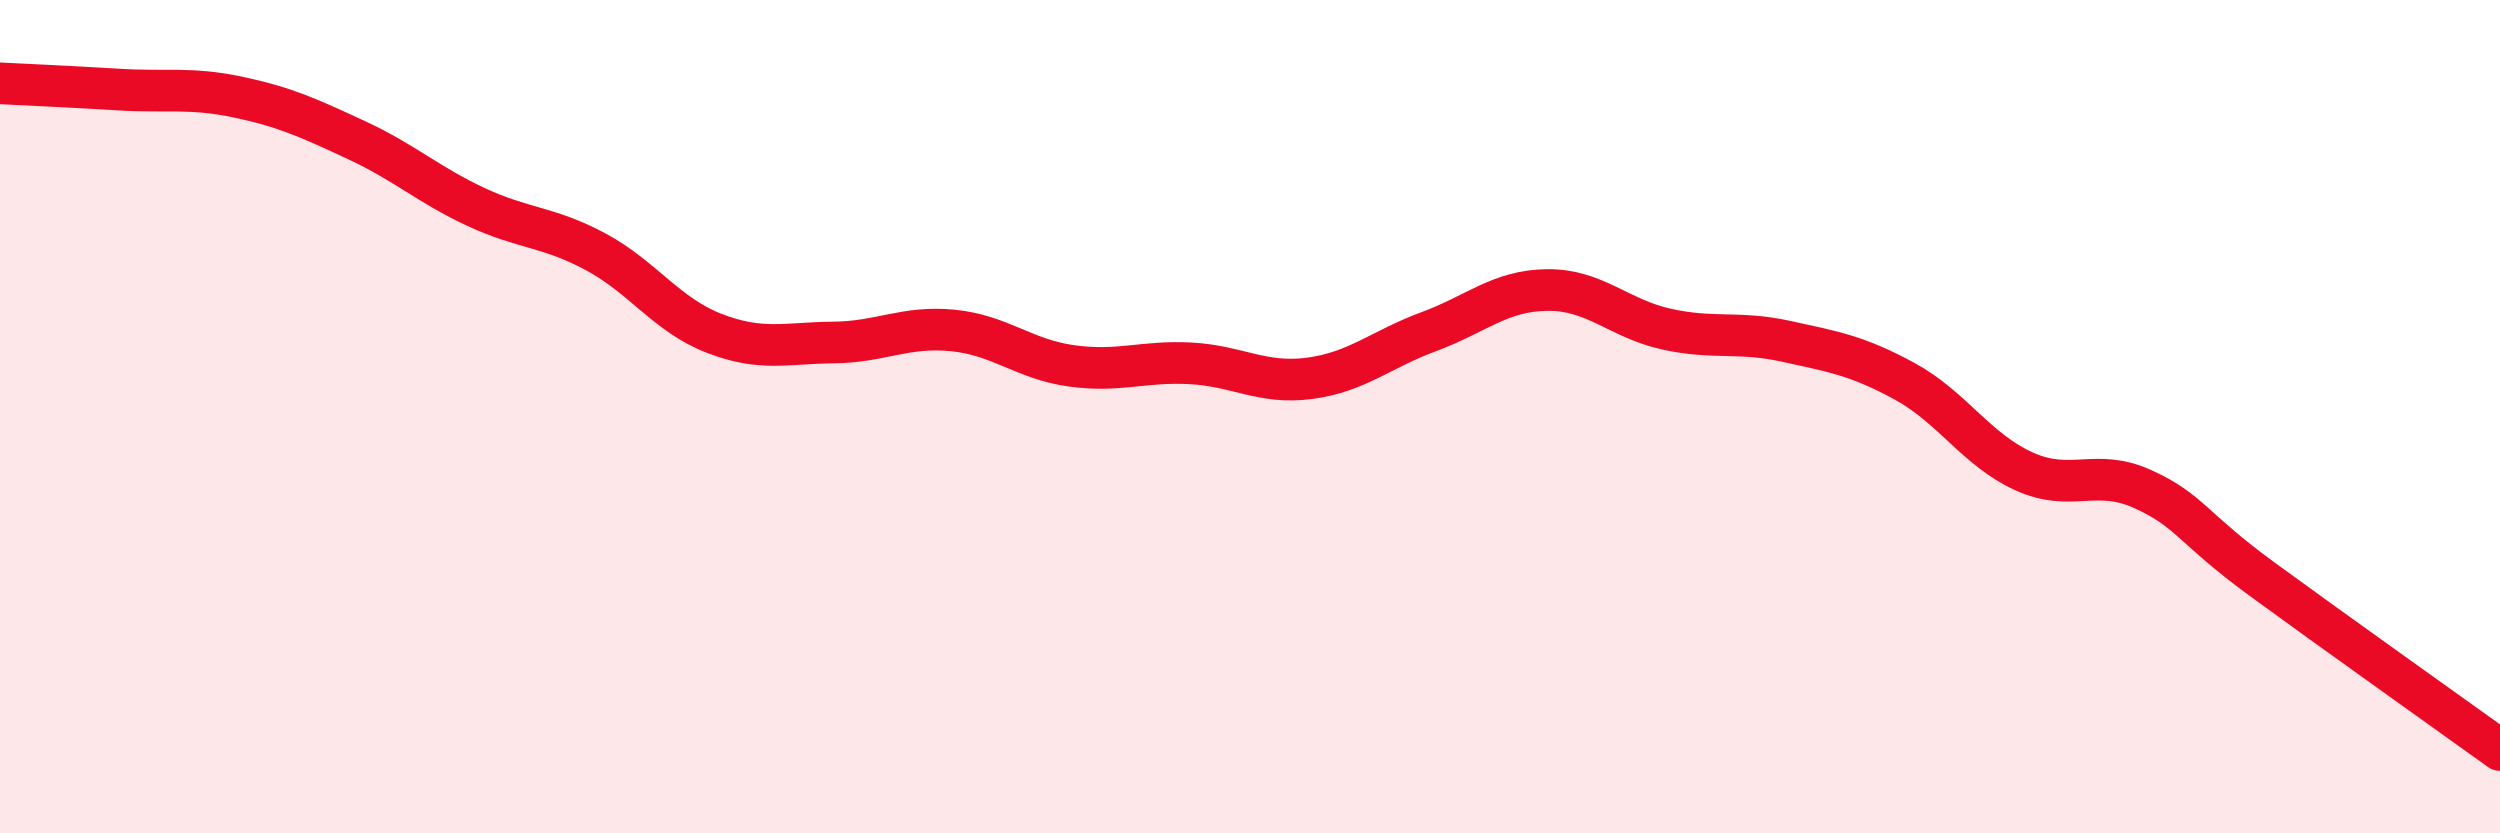
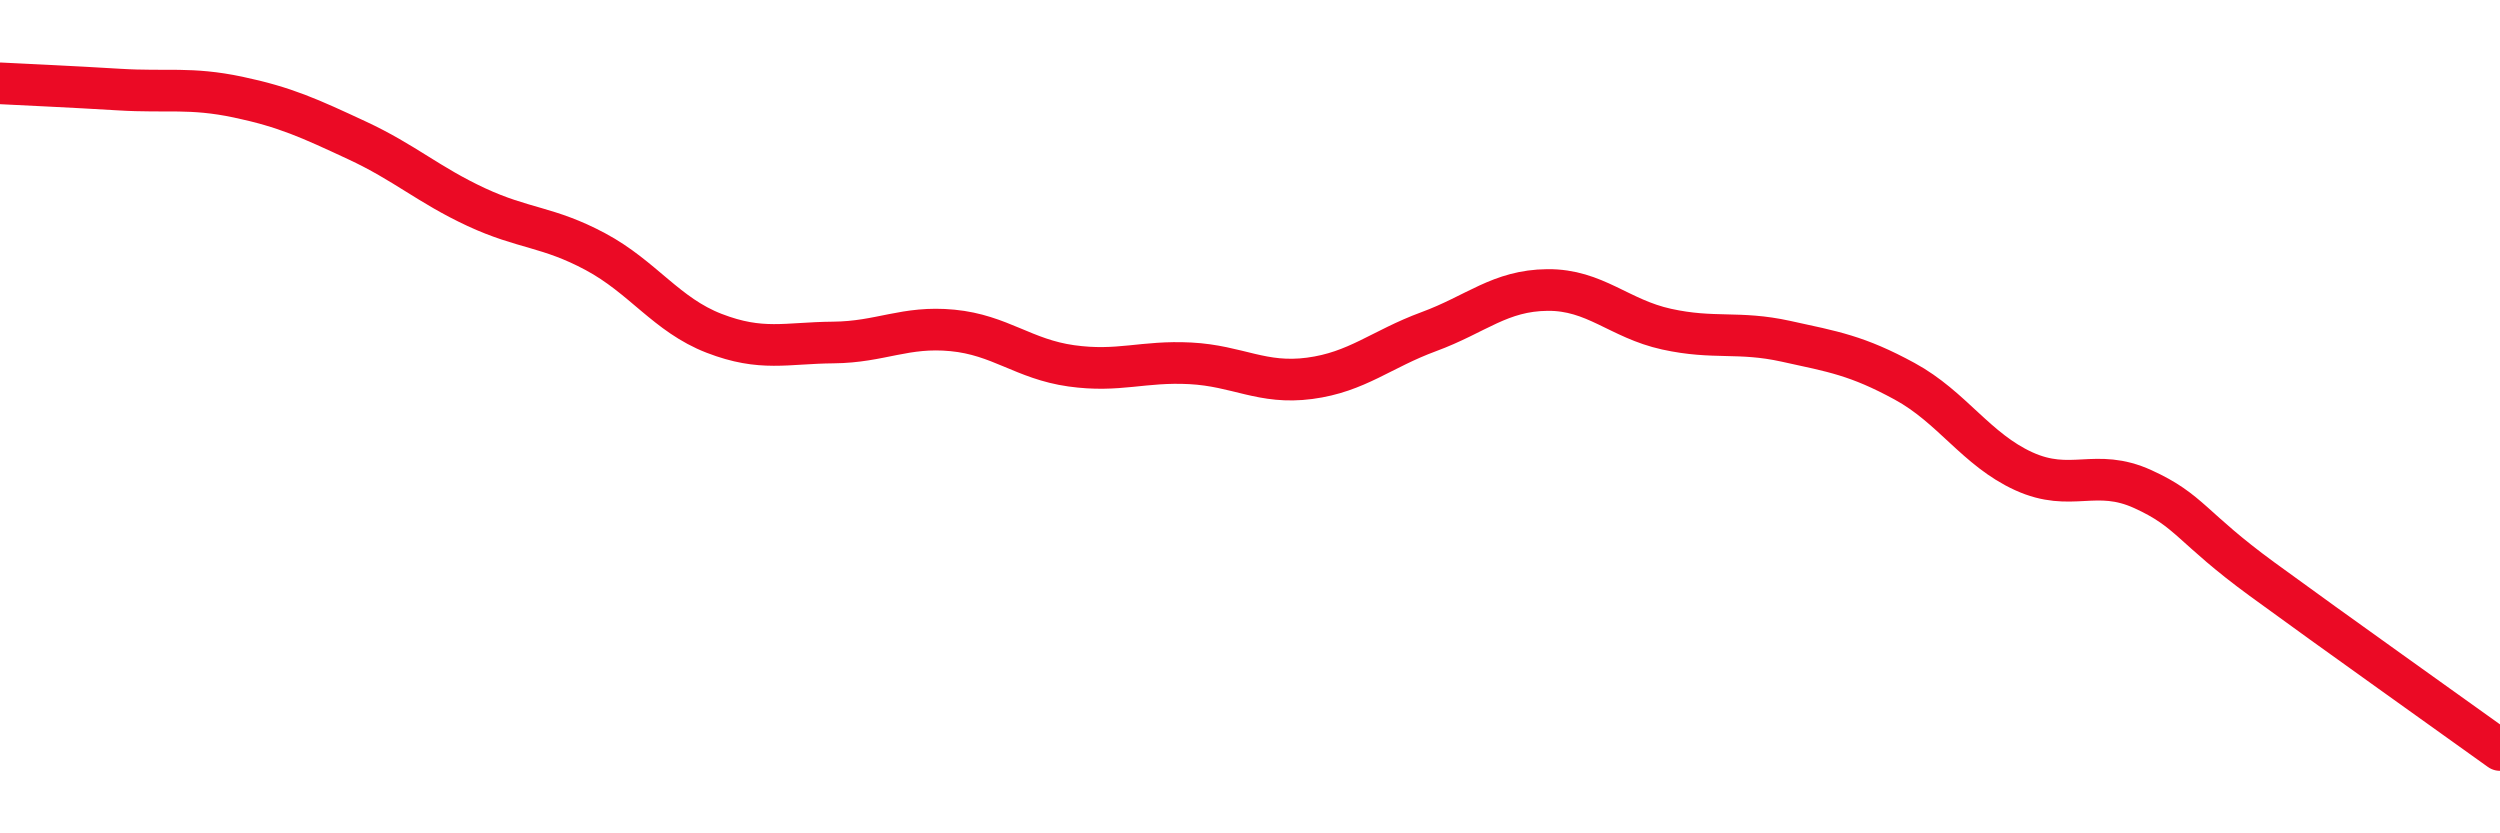
<svg xmlns="http://www.w3.org/2000/svg" width="60" height="20" viewBox="0 0 60 20">
-   <path d="M 0,2 C 0.57,2.03 1.72,2.08 2.86,2.15 C 4,2.22 4.57,2.09 5.71,2.33 C 6.85,2.57 7.43,2.84 8.57,3.37 C 9.71,3.9 10.29,4.44 11.43,4.97 C 12.57,5.5 13.15,5.43 14.29,6.04 C 15.43,6.65 16,7.56 17.14,8 C 18.28,8.44 18.86,8.23 20,8.22 C 21.14,8.21 21.72,7.82 22.86,7.93 C 24,8.04 24.57,8.62 25.71,8.78 C 26.85,8.94 27.43,8.66 28.57,8.72 C 29.71,8.78 30.29,9.23 31.43,9.08 C 32.57,8.93 33.15,8.38 34.29,7.96 C 35.43,7.54 36,6.97 37.14,6.96 C 38.28,6.95 38.86,7.65 40,7.9 C 41.14,8.15 41.72,7.94 42.86,8.19 C 44,8.44 44.57,8.53 45.71,9.15 C 46.85,9.77 47.43,10.79 48.57,11.31 C 49.71,11.83 50.29,11.22 51.43,11.74 C 52.57,12.26 52.58,12.65 54.29,13.9 C 56,15.15 58.86,17.18 60,18L60 20L0 20Z" fill="#EB0A25" opacity="0.1" stroke-linecap="round" stroke-linejoin="round" />
  <path d="M 0,2 C 0.57,2.03 1.72,2.08 2.86,2.15 C 4,2.22 4.57,2.09 5.71,2.33 C 6.85,2.57 7.43,2.84 8.57,3.37 C 9.71,3.9 10.29,4.44 11.43,4.97 C 12.57,5.5 13.15,5.43 14.29,6.04 C 15.43,6.65 16,7.56 17.14,8 C 18.28,8.44 18.86,8.23 20,8.22 C 21.14,8.21 21.72,7.82 22.86,7.93 C 24,8.04 24.57,8.62 25.71,8.78 C 26.85,8.94 27.43,8.66 28.57,8.72 C 29.71,8.78 30.29,9.23 31.43,9.08 C 32.57,8.93 33.15,8.38 34.29,7.96 C 35.43,7.54 36,6.97 37.14,6.96 C 38.28,6.95 38.86,7.65 40,7.9 C 41.14,8.15 41.72,7.94 42.86,8.19 C 44,8.44 44.57,8.53 45.71,9.15 C 46.85,9.77 47.43,10.79 48.57,11.31 C 49.71,11.83 50.29,11.22 51.43,11.74 C 52.57,12.26 52.58,12.65 54.29,13.9 C 56,15.15 58.86,17.18 60,18" stroke="#EB0A25" stroke-width="1" fill="none" stroke-linecap="round" stroke-linejoin="round" />
</svg>